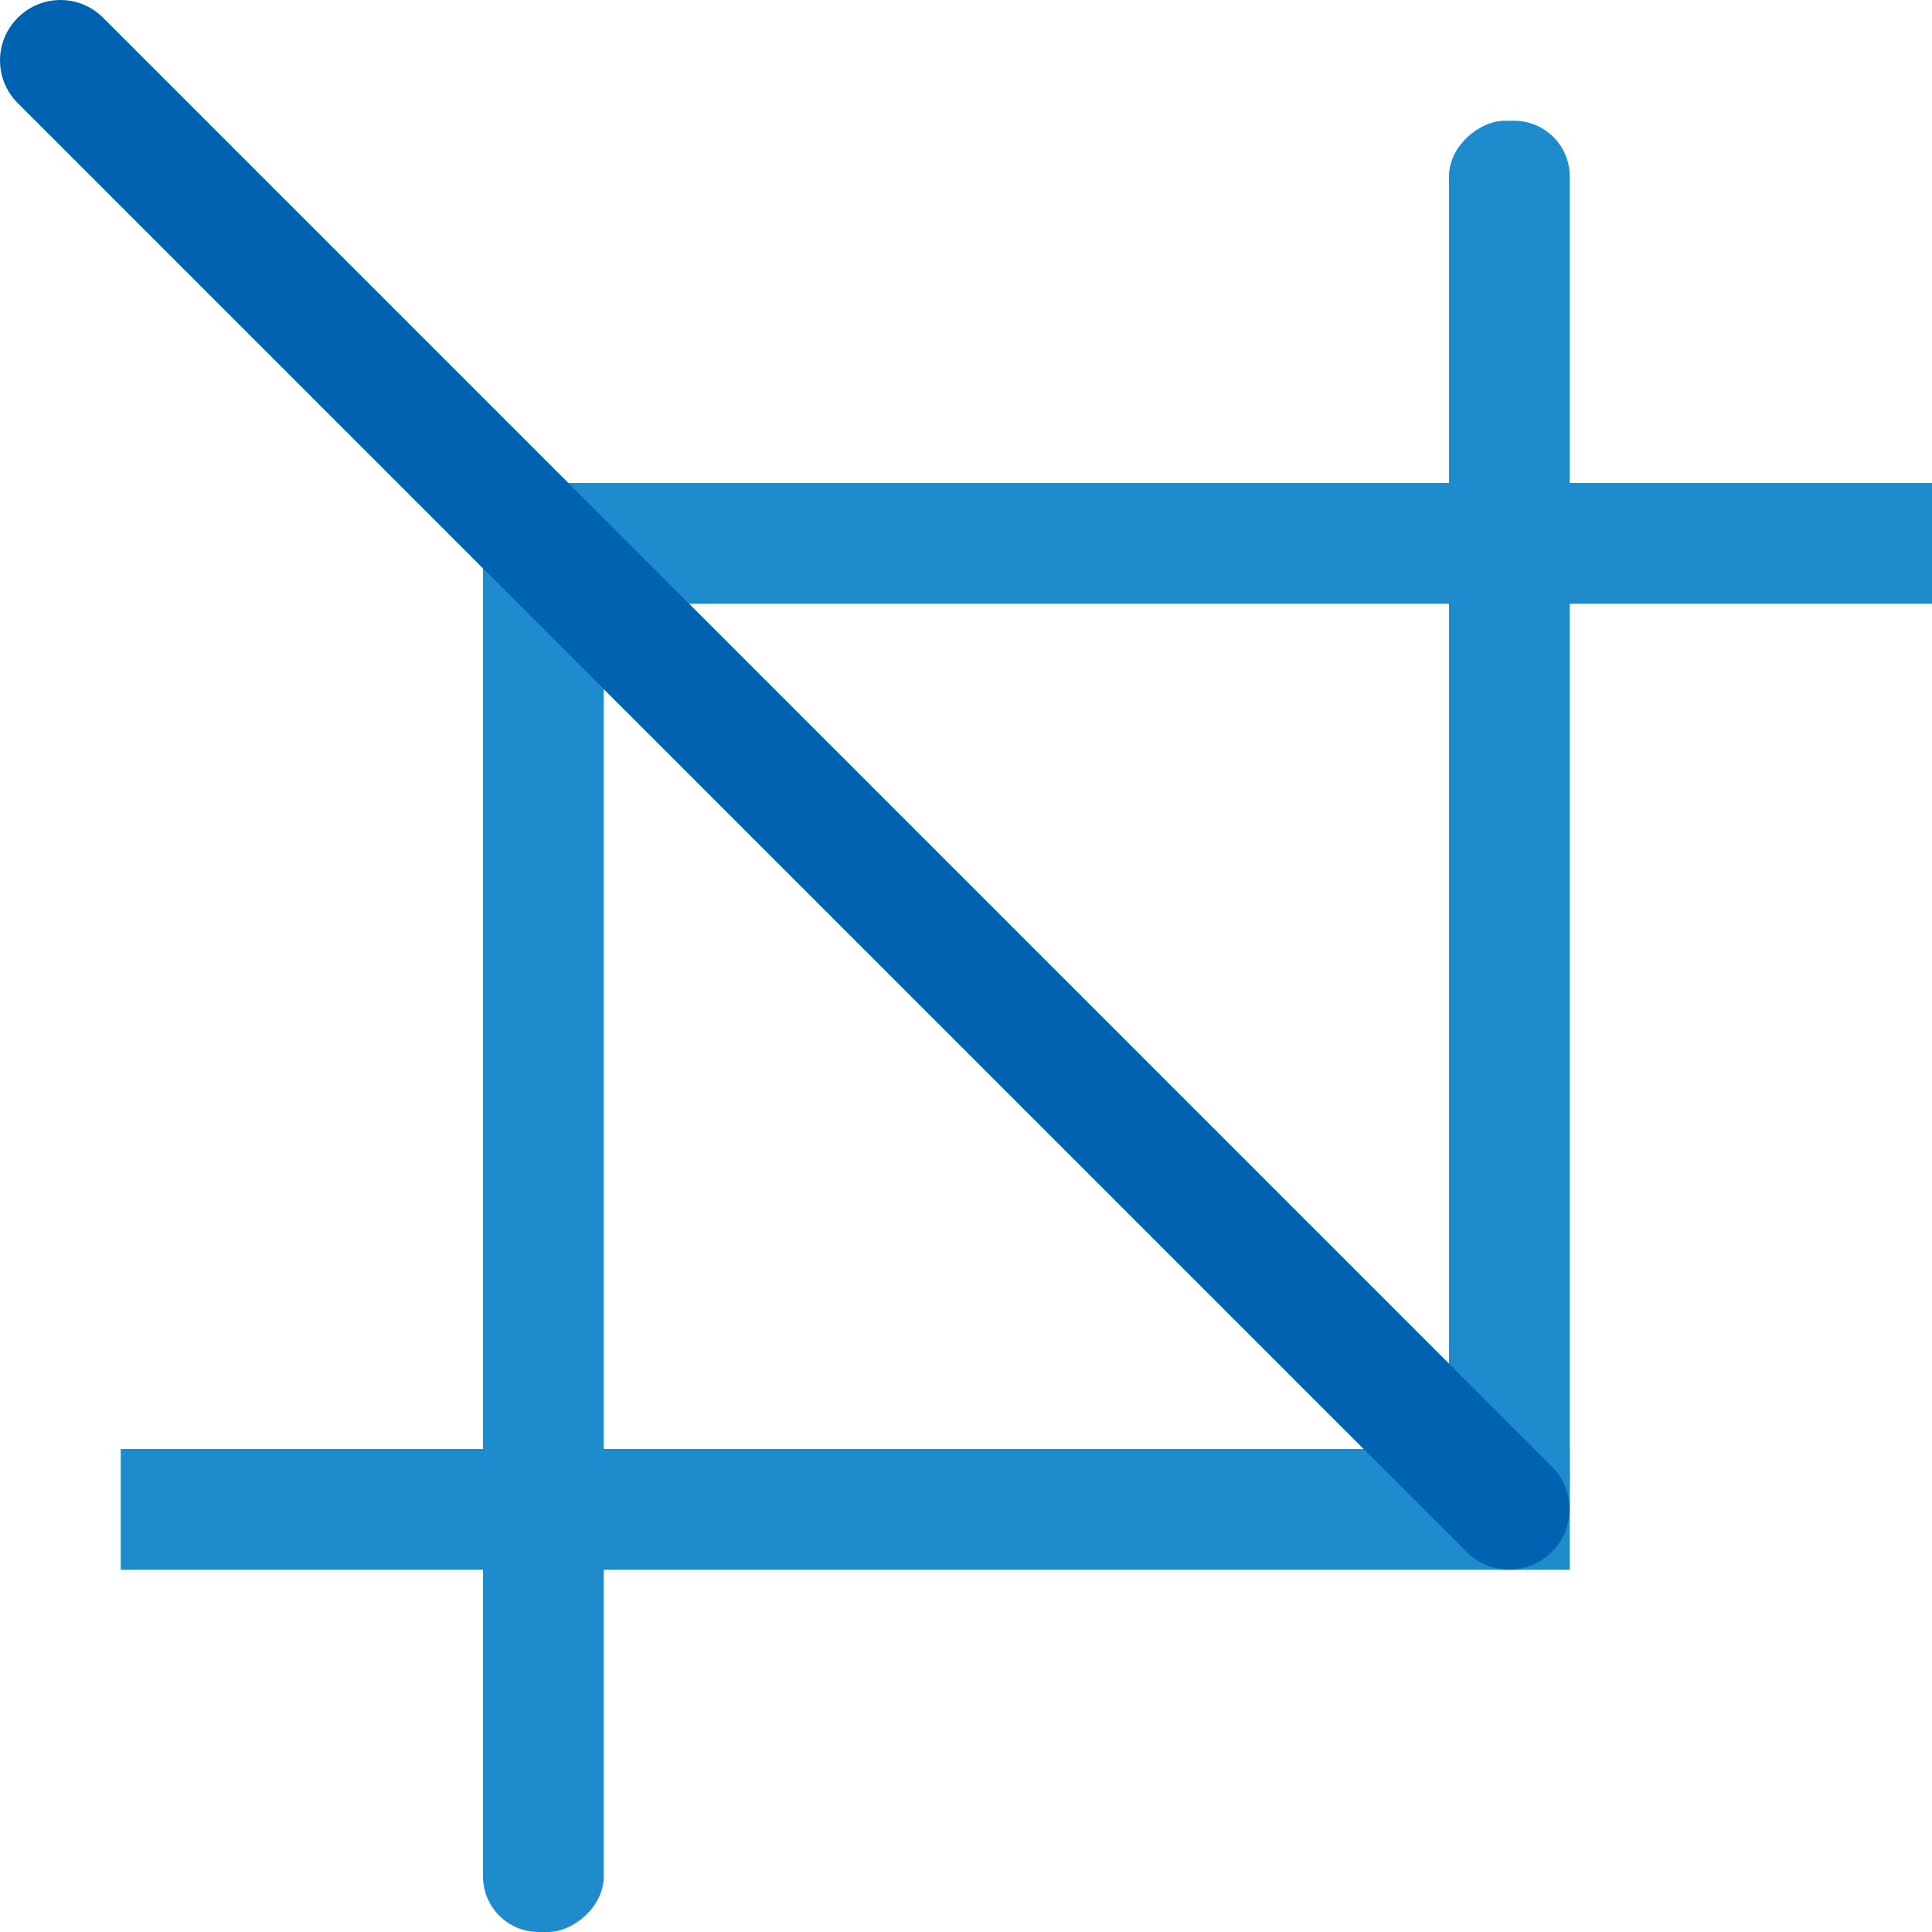
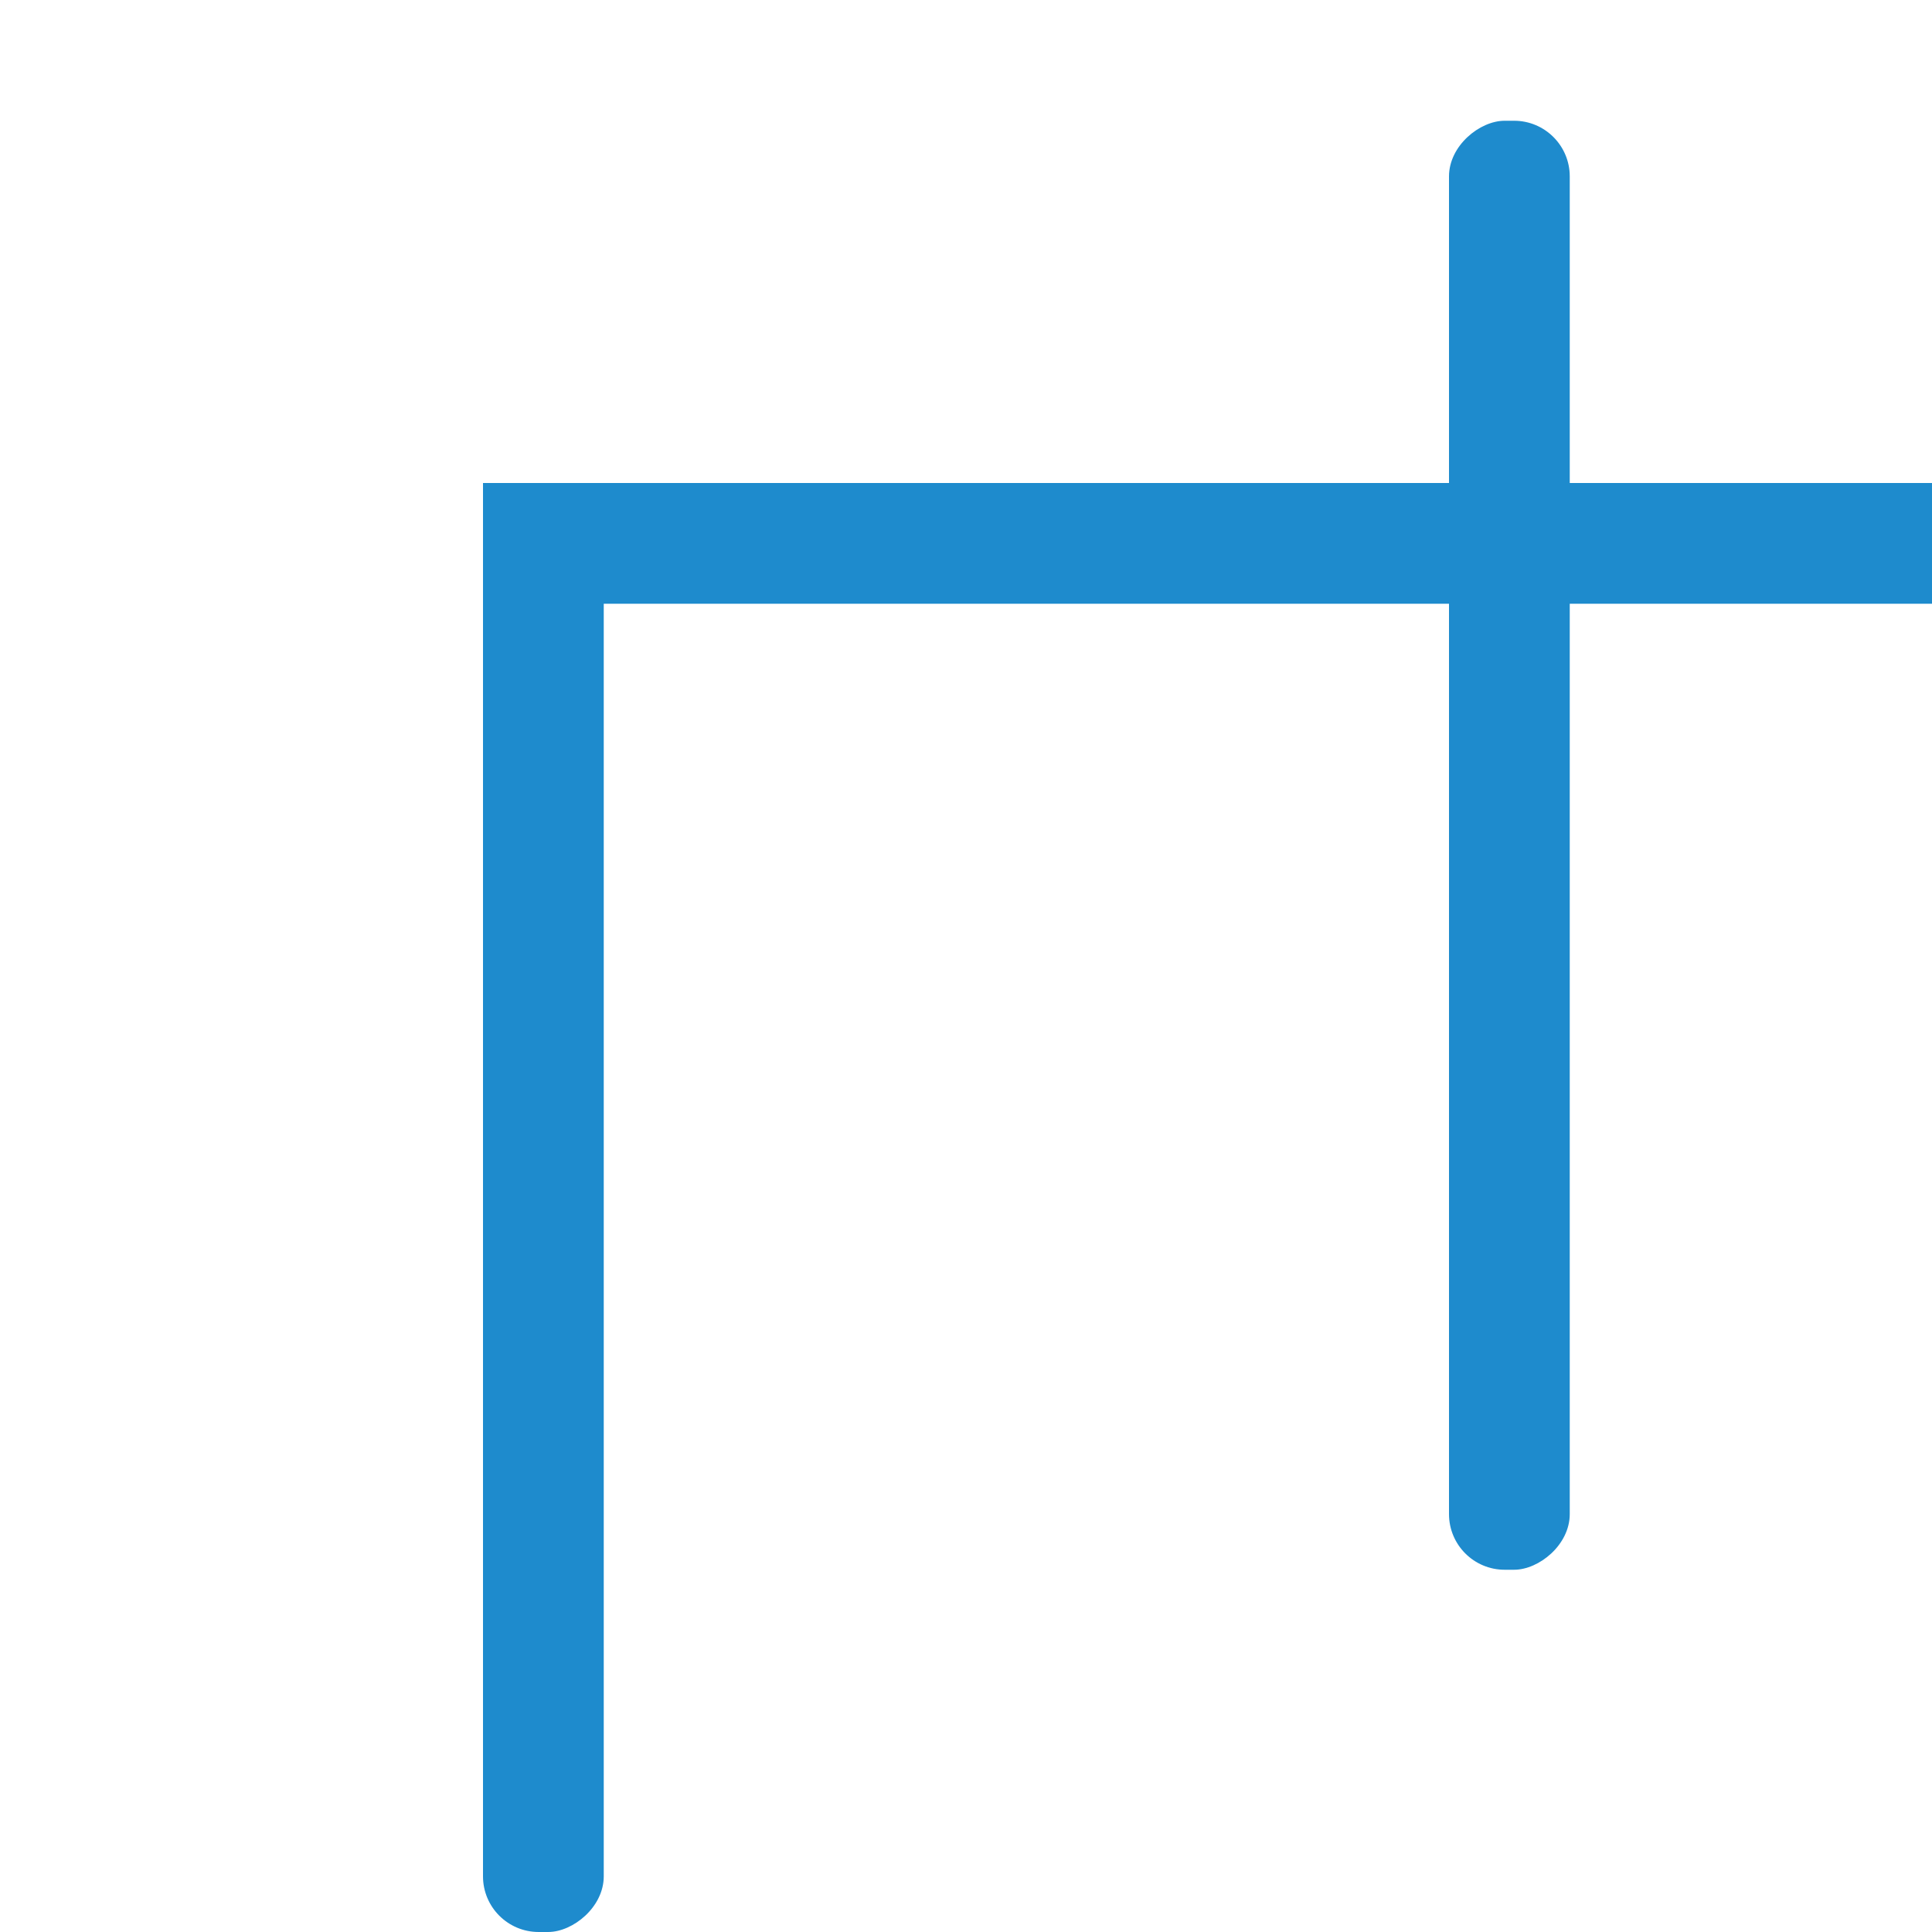
<svg xmlns="http://www.w3.org/2000/svg" viewBox="0 0 16 16">
/&amp;gt;<g fill="#1e8bcd" transform="translate(-1)">
    <rect height="1" rx="0" ry=".5" width="12" x="5" y="4" />
    <rect height="1" ry=".461" transform="rotate(90)" width="12" x="4" y="-6" />
  </g>
  <g fill="#1e8bcd" transform="matrix(-1 0 0 -1 18 17)">
-     <rect height="1" rx="0" ry=".474" width="12" x="5" y="4" />
    <rect height="1" ry=".461" transform="rotate(90)" width="12" x="4" y="-6" />
  </g>
-   <path d="m0 .208c.277 0 .5.223.5.5v16.97c0 .277-.223.5-.5.5s-.5-.223-.5-.5v-16.97c0-.277.223-.5.5-.5z" fill="#0063b1" transform="matrix(.707 -.707 .707 .707 0 0)" />
</svg>